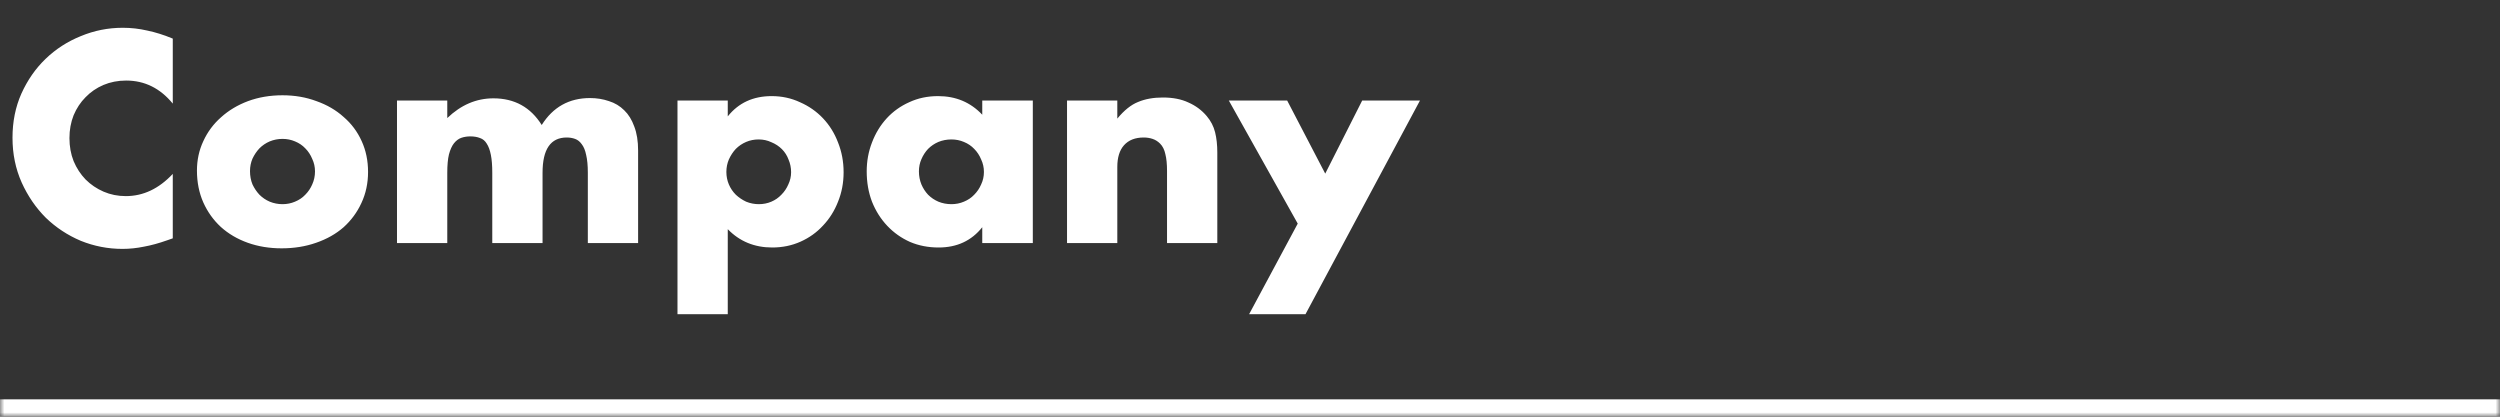
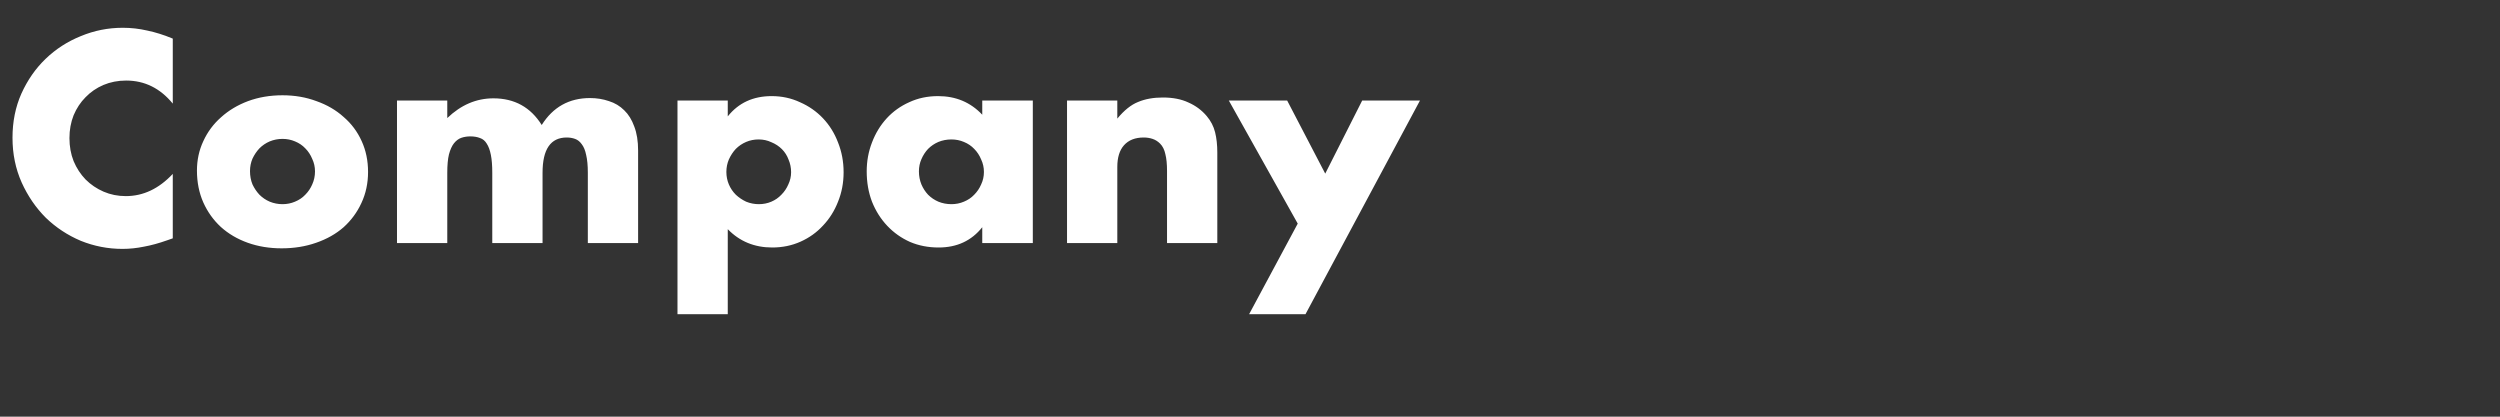
<svg xmlns="http://www.w3.org/2000/svg" width="288" height="48" viewBox="0 0 288 48" fill="none">
  <rect x="0" y="0" width="288" height="48" fill="#333333" stroke="none" />
  <mask id="path-1-inside-1_63_1160" fill="white">
-     <path d="M0 0H288V48H0V0Z" />
-   </mask>
-   <path d="M288 46H0V50H288V46Z" fill="white" mask="url(#path-1-inside-1_63_1160)" />
+     </mask>
+   <path d="M288 46V50H288V46Z" fill="white" mask="url(#path-1-inside-1_63_1160)" />
  <path d="M19.904 11.936C18.453 10.165 16.661 9.28 14.528 9.28C13.589 9.28 12.715 9.451 11.904 9.792C11.115 10.133 10.432 10.603 9.856 11.2C9.28 11.776 8.821 12.469 8.48 13.28C8.16 14.091 8 14.965 8 15.904C8 16.864 8.16 17.749 8.48 18.56C8.821 19.371 9.28 20.075 9.856 20.672C10.453 21.269 11.147 21.739 11.936 22.08C12.725 22.421 13.579 22.592 14.496 22.592C16.501 22.592 18.304 21.739 19.904 20.032V27.456L19.264 27.68C18.304 28.021 17.408 28.267 16.576 28.416C15.744 28.587 14.923 28.672 14.112 28.672C12.448 28.672 10.848 28.363 9.312 27.744C7.797 27.104 6.453 26.219 5.28 25.088C4.128 23.936 3.2 22.581 2.496 21.024C1.792 19.445 1.44 17.728 1.44 15.872C1.44 14.016 1.781 12.32 2.464 10.784C3.168 9.227 4.096 7.893 5.248 6.784C6.421 5.653 7.776 4.779 9.312 4.16C10.848 3.52 12.459 3.2 14.144 3.2C15.104 3.2 16.043 3.307 16.96 3.52C17.899 3.712 18.88 4.021 19.904 4.448V11.936ZM28.8 19.712C28.8 20.267 28.896 20.779 29.088 21.248C29.301 21.696 29.568 22.091 29.888 22.432C30.229 22.773 30.624 23.04 31.072 23.232C31.541 23.424 32.032 23.52 32.544 23.52C33.056 23.52 33.536 23.424 33.984 23.232C34.453 23.04 34.848 22.773 35.168 22.432C35.509 22.091 35.776 21.696 35.968 21.248C36.181 20.779 36.288 20.277 36.288 19.744C36.288 19.232 36.181 18.752 35.968 18.304C35.776 17.835 35.509 17.429 35.168 17.088C34.848 16.747 34.453 16.48 33.984 16.288C33.536 16.096 33.056 16 32.544 16C32.032 16 31.541 16.096 31.072 16.288C30.624 16.48 30.229 16.747 29.888 17.088C29.568 17.429 29.301 17.824 29.088 18.272C28.896 18.72 28.8 19.2 28.8 19.712ZM22.688 19.648C22.688 18.432 22.933 17.301 23.424 16.256C23.914 15.189 24.597 14.272 25.472 13.504C26.346 12.715 27.381 12.096 28.576 11.648C29.792 11.2 31.114 10.976 32.544 10.976C33.952 10.976 35.253 11.2 36.448 11.648C37.664 12.075 38.709 12.683 39.584 13.472C40.48 14.24 41.173 15.168 41.664 16.256C42.154 17.323 42.4 18.507 42.4 19.808C42.4 21.109 42.144 22.304 41.632 23.392C41.141 24.459 40.458 25.387 39.584 26.176C38.709 26.944 37.653 27.541 36.416 27.968C35.2 28.395 33.877 28.608 32.448 28.608C31.04 28.608 29.738 28.395 28.544 27.968C27.349 27.541 26.314 26.933 25.44 26.144C24.586 25.355 23.914 24.416 23.424 23.328C22.933 22.219 22.688 20.992 22.688 19.648ZM45.734 11.584H51.526V13.6C53.105 12.085 54.875 11.328 56.838 11.328C59.27 11.328 61.126 12.352 62.406 14.4C63.707 12.331 65.563 11.296 67.974 11.296C68.742 11.296 69.467 11.413 70.15 11.648C70.833 11.861 71.419 12.213 71.91 12.704C72.401 13.173 72.785 13.792 73.062 14.56C73.361 15.328 73.51 16.256 73.51 17.344V28H67.718V19.904C67.718 19.072 67.654 18.389 67.526 17.856C67.419 17.323 67.249 16.907 67.014 16.608C66.801 16.309 66.545 16.107 66.246 16C65.947 15.893 65.627 15.84 65.286 15.84C63.43 15.84 62.502 17.195 62.502 19.904V28H56.71V19.904C56.71 19.072 56.657 18.389 56.55 17.856C56.443 17.301 56.283 16.864 56.07 16.544C55.878 16.224 55.622 16.011 55.302 15.904C54.982 15.776 54.609 15.712 54.182 15.712C53.819 15.712 53.478 15.765 53.158 15.872C52.838 15.979 52.55 16.192 52.294 16.512C52.059 16.811 51.867 17.237 51.718 17.792C51.59 18.325 51.526 19.029 51.526 19.904V28H45.734V11.584ZM91.135 19.84C91.135 19.328 91.038 18.848 90.847 18.4C90.676 17.931 90.42 17.525 90.079 17.184C89.737 16.843 89.332 16.576 88.862 16.384C88.415 16.171 87.924 16.064 87.391 16.064C86.879 16.064 86.398 16.16 85.951 16.352C85.502 16.544 85.108 16.811 84.766 17.152C84.447 17.493 84.18 17.899 83.966 18.368C83.775 18.816 83.678 19.296 83.678 19.808C83.678 20.32 83.775 20.8 83.966 21.248C84.159 21.696 84.425 22.091 84.766 22.432C85.108 22.752 85.502 23.019 85.951 23.232C86.42 23.424 86.91 23.52 87.422 23.52C87.934 23.52 88.415 23.424 88.862 23.232C89.311 23.04 89.695 22.773 90.014 22.432C90.356 22.091 90.623 21.696 90.814 21.248C91.028 20.8 91.135 20.331 91.135 19.84ZM83.838 36.192H78.046V11.584H83.838V13.408C85.076 11.851 86.761 11.072 88.894 11.072C90.068 11.072 91.156 11.307 92.159 11.776C93.183 12.224 94.068 12.843 94.814 13.632C95.561 14.421 96.137 15.349 96.543 16.416C96.969 17.483 97.183 18.624 97.183 19.84C97.183 21.056 96.969 22.187 96.543 23.232C96.137 24.277 95.561 25.195 94.814 25.984C94.089 26.773 93.225 27.392 92.222 27.84C91.22 28.288 90.132 28.512 88.959 28.512C86.91 28.512 85.204 27.808 83.838 26.4V36.192ZM105.86 19.744C105.86 20.277 105.956 20.779 106.148 21.248C106.34 21.696 106.596 22.091 106.916 22.432C107.257 22.773 107.652 23.04 108.1 23.232C108.569 23.424 109.071 23.52 109.604 23.52C110.116 23.52 110.596 23.424 111.044 23.232C111.513 23.04 111.908 22.773 112.228 22.432C112.569 22.091 112.836 21.696 113.028 21.248C113.241 20.8 113.348 20.32 113.348 19.808C113.348 19.296 113.241 18.816 113.028 18.368C112.836 17.899 112.569 17.493 112.228 17.152C111.908 16.811 111.513 16.544 111.044 16.352C110.596 16.16 110.116 16.064 109.604 16.064C109.071 16.064 108.569 16.16 108.1 16.352C107.652 16.544 107.257 16.811 106.916 17.152C106.596 17.493 106.34 17.888 106.148 18.336C105.956 18.763 105.86 19.232 105.86 19.744ZM113.156 11.584H118.98V28H113.156V26.176C111.919 27.733 110.244 28.512 108.132 28.512C106.937 28.512 105.839 28.299 104.836 27.872C103.833 27.424 102.959 26.805 102.212 26.016C101.465 25.227 100.879 24.299 100.452 23.232C100.047 22.165 99.844 21.003 99.844 19.744C99.844 18.571 100.047 17.461 100.452 16.416C100.857 15.349 101.423 14.421 102.148 13.632C102.873 12.843 103.737 12.224 104.74 11.776C105.743 11.307 106.852 11.072 108.068 11.072C110.116 11.072 111.812 11.787 113.156 13.216V11.584ZM122.922 11.584H128.714V13.664C129.503 12.704 130.303 12.064 131.114 11.744C131.924 11.403 132.874 11.232 133.962 11.232C135.114 11.232 136.095 11.424 136.906 11.808C137.738 12.171 138.442 12.693 139.017 13.376C139.487 13.931 139.807 14.549 139.978 15.232C140.148 15.915 140.234 16.693 140.234 17.568V28H134.442V19.712C134.442 18.901 134.378 18.251 134.25 17.76C134.143 17.248 133.94 16.843 133.642 16.544C133.386 16.288 133.098 16.107 132.778 16C132.458 15.893 132.116 15.84 131.754 15.84C130.772 15.84 130.015 16.139 129.482 16.736C128.97 17.312 128.714 18.144 128.714 19.232V28H122.922V11.584ZM149.499 25.76L141.562 11.584H148.283L152.667 20L156.923 11.584H163.579L150.395 36.192H143.899L149.499 25.76Z" fill="white" />
</svg>